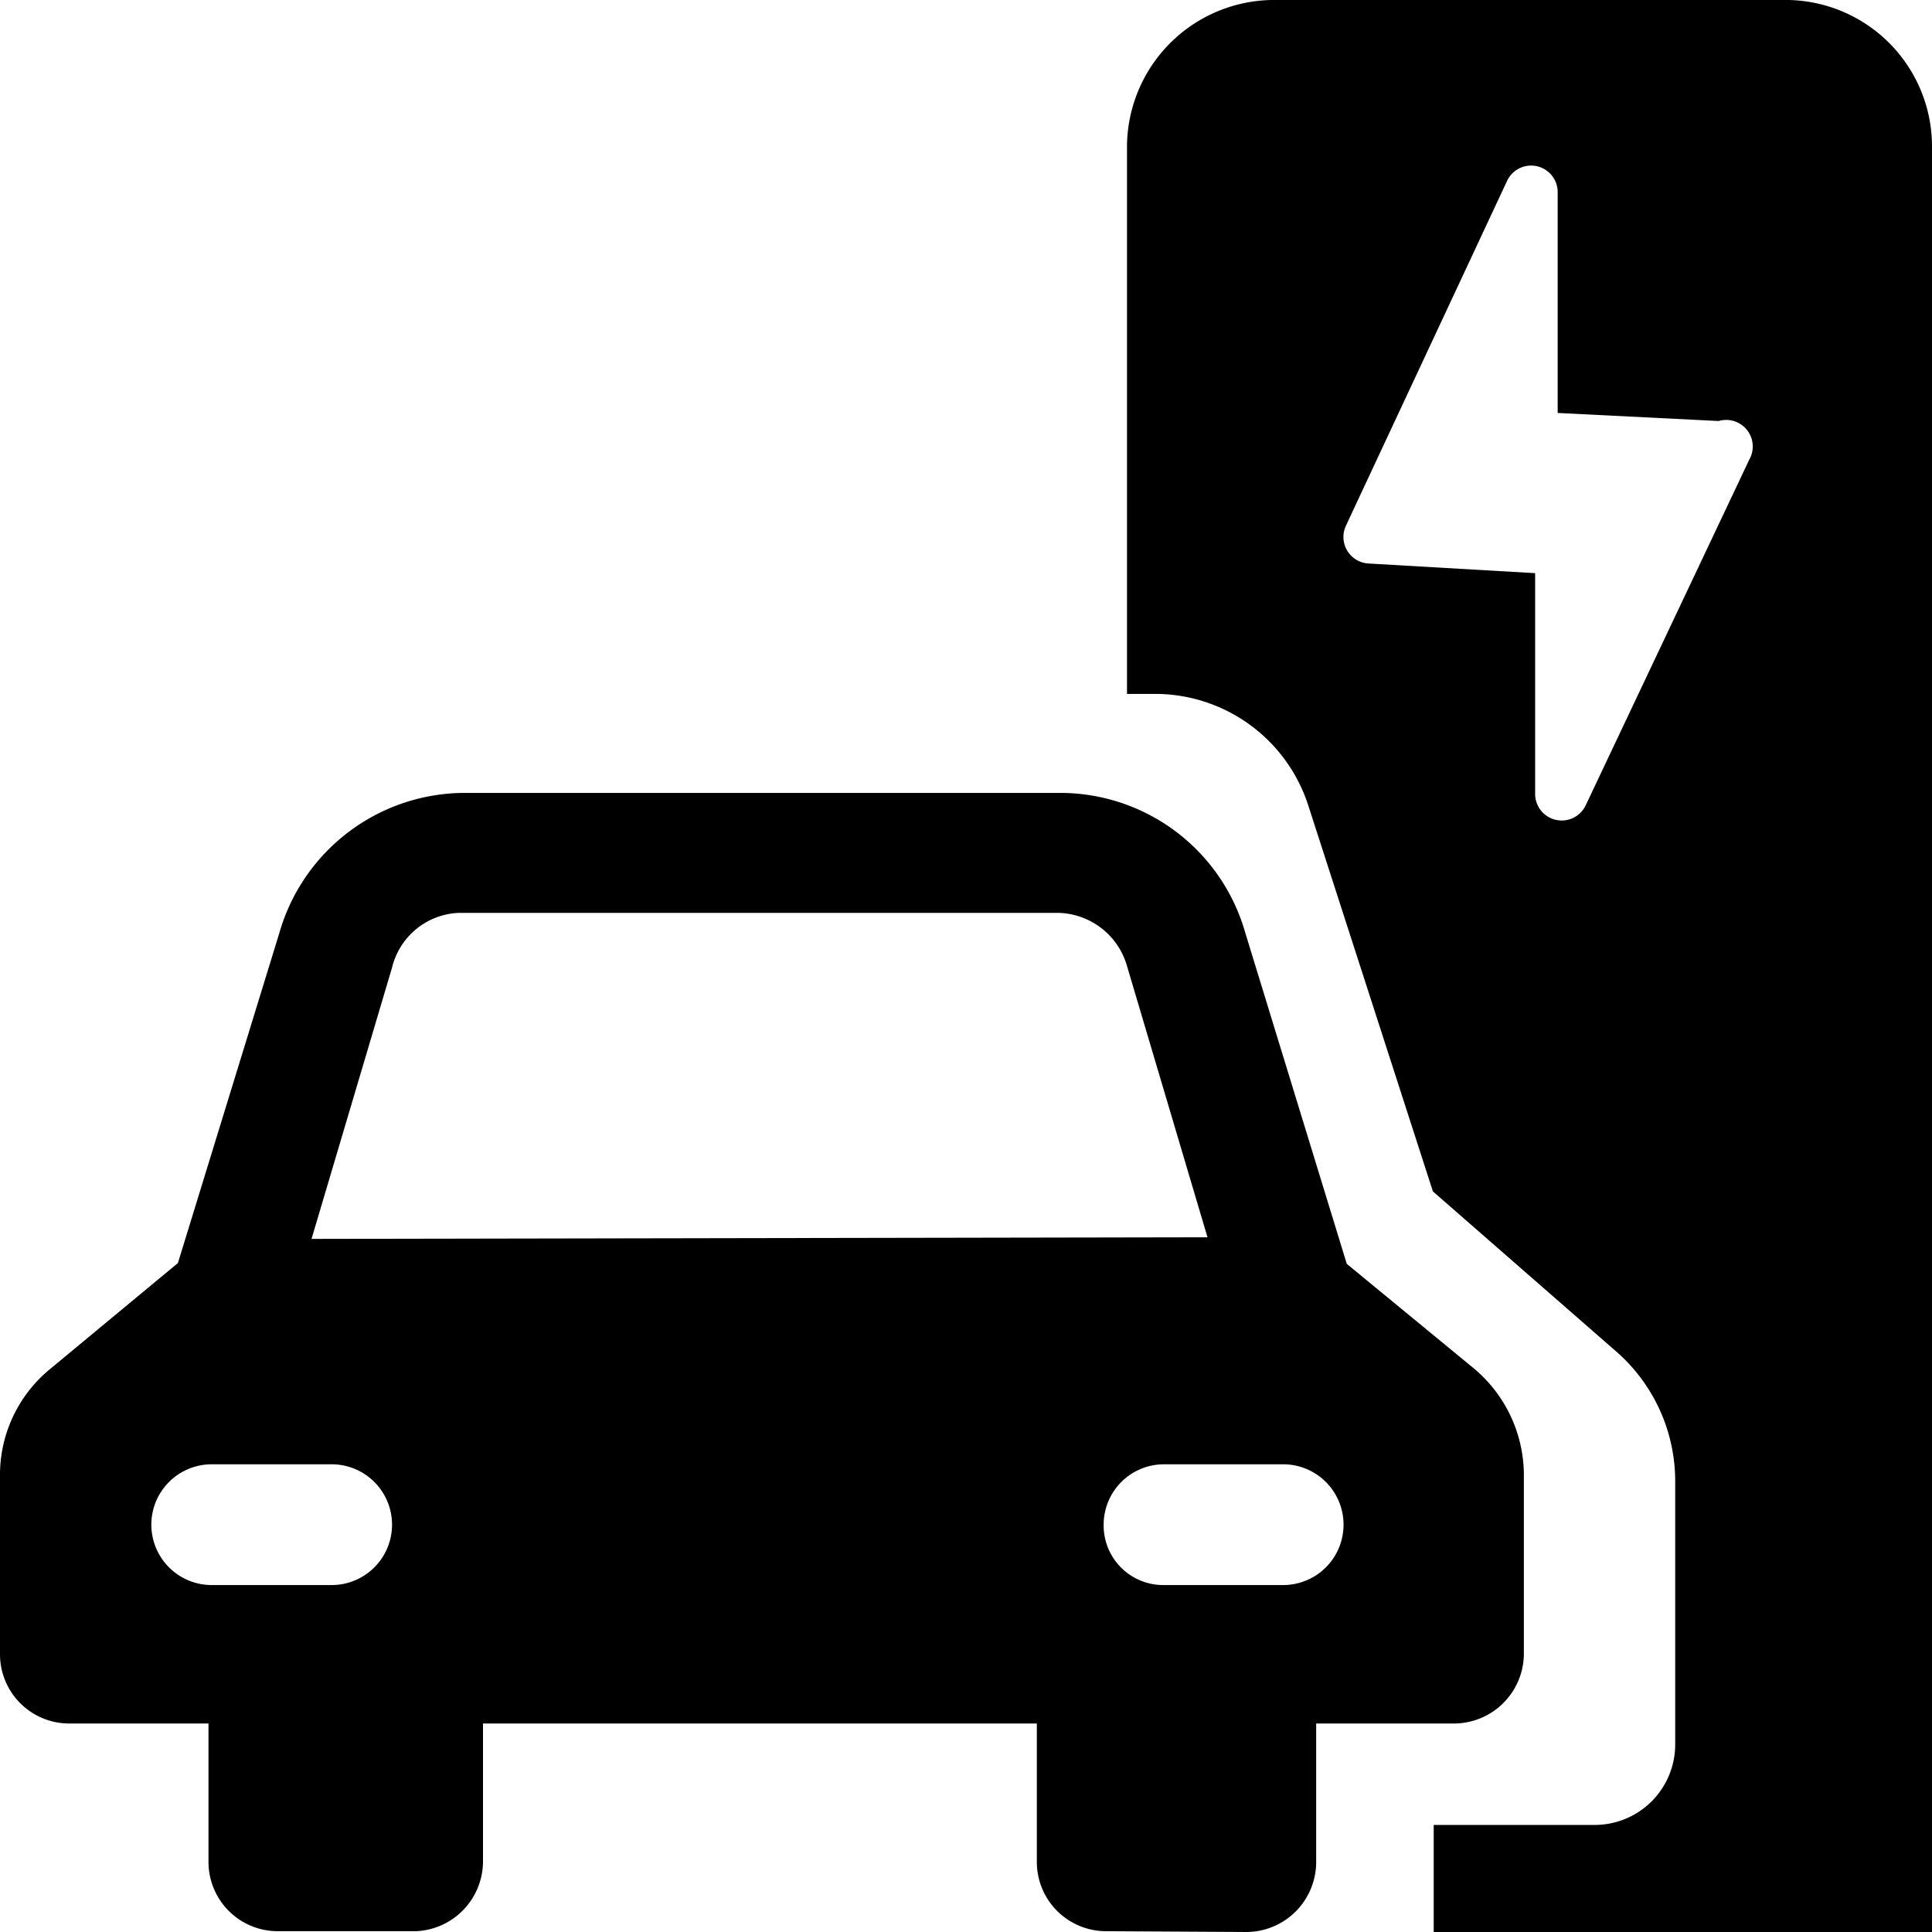
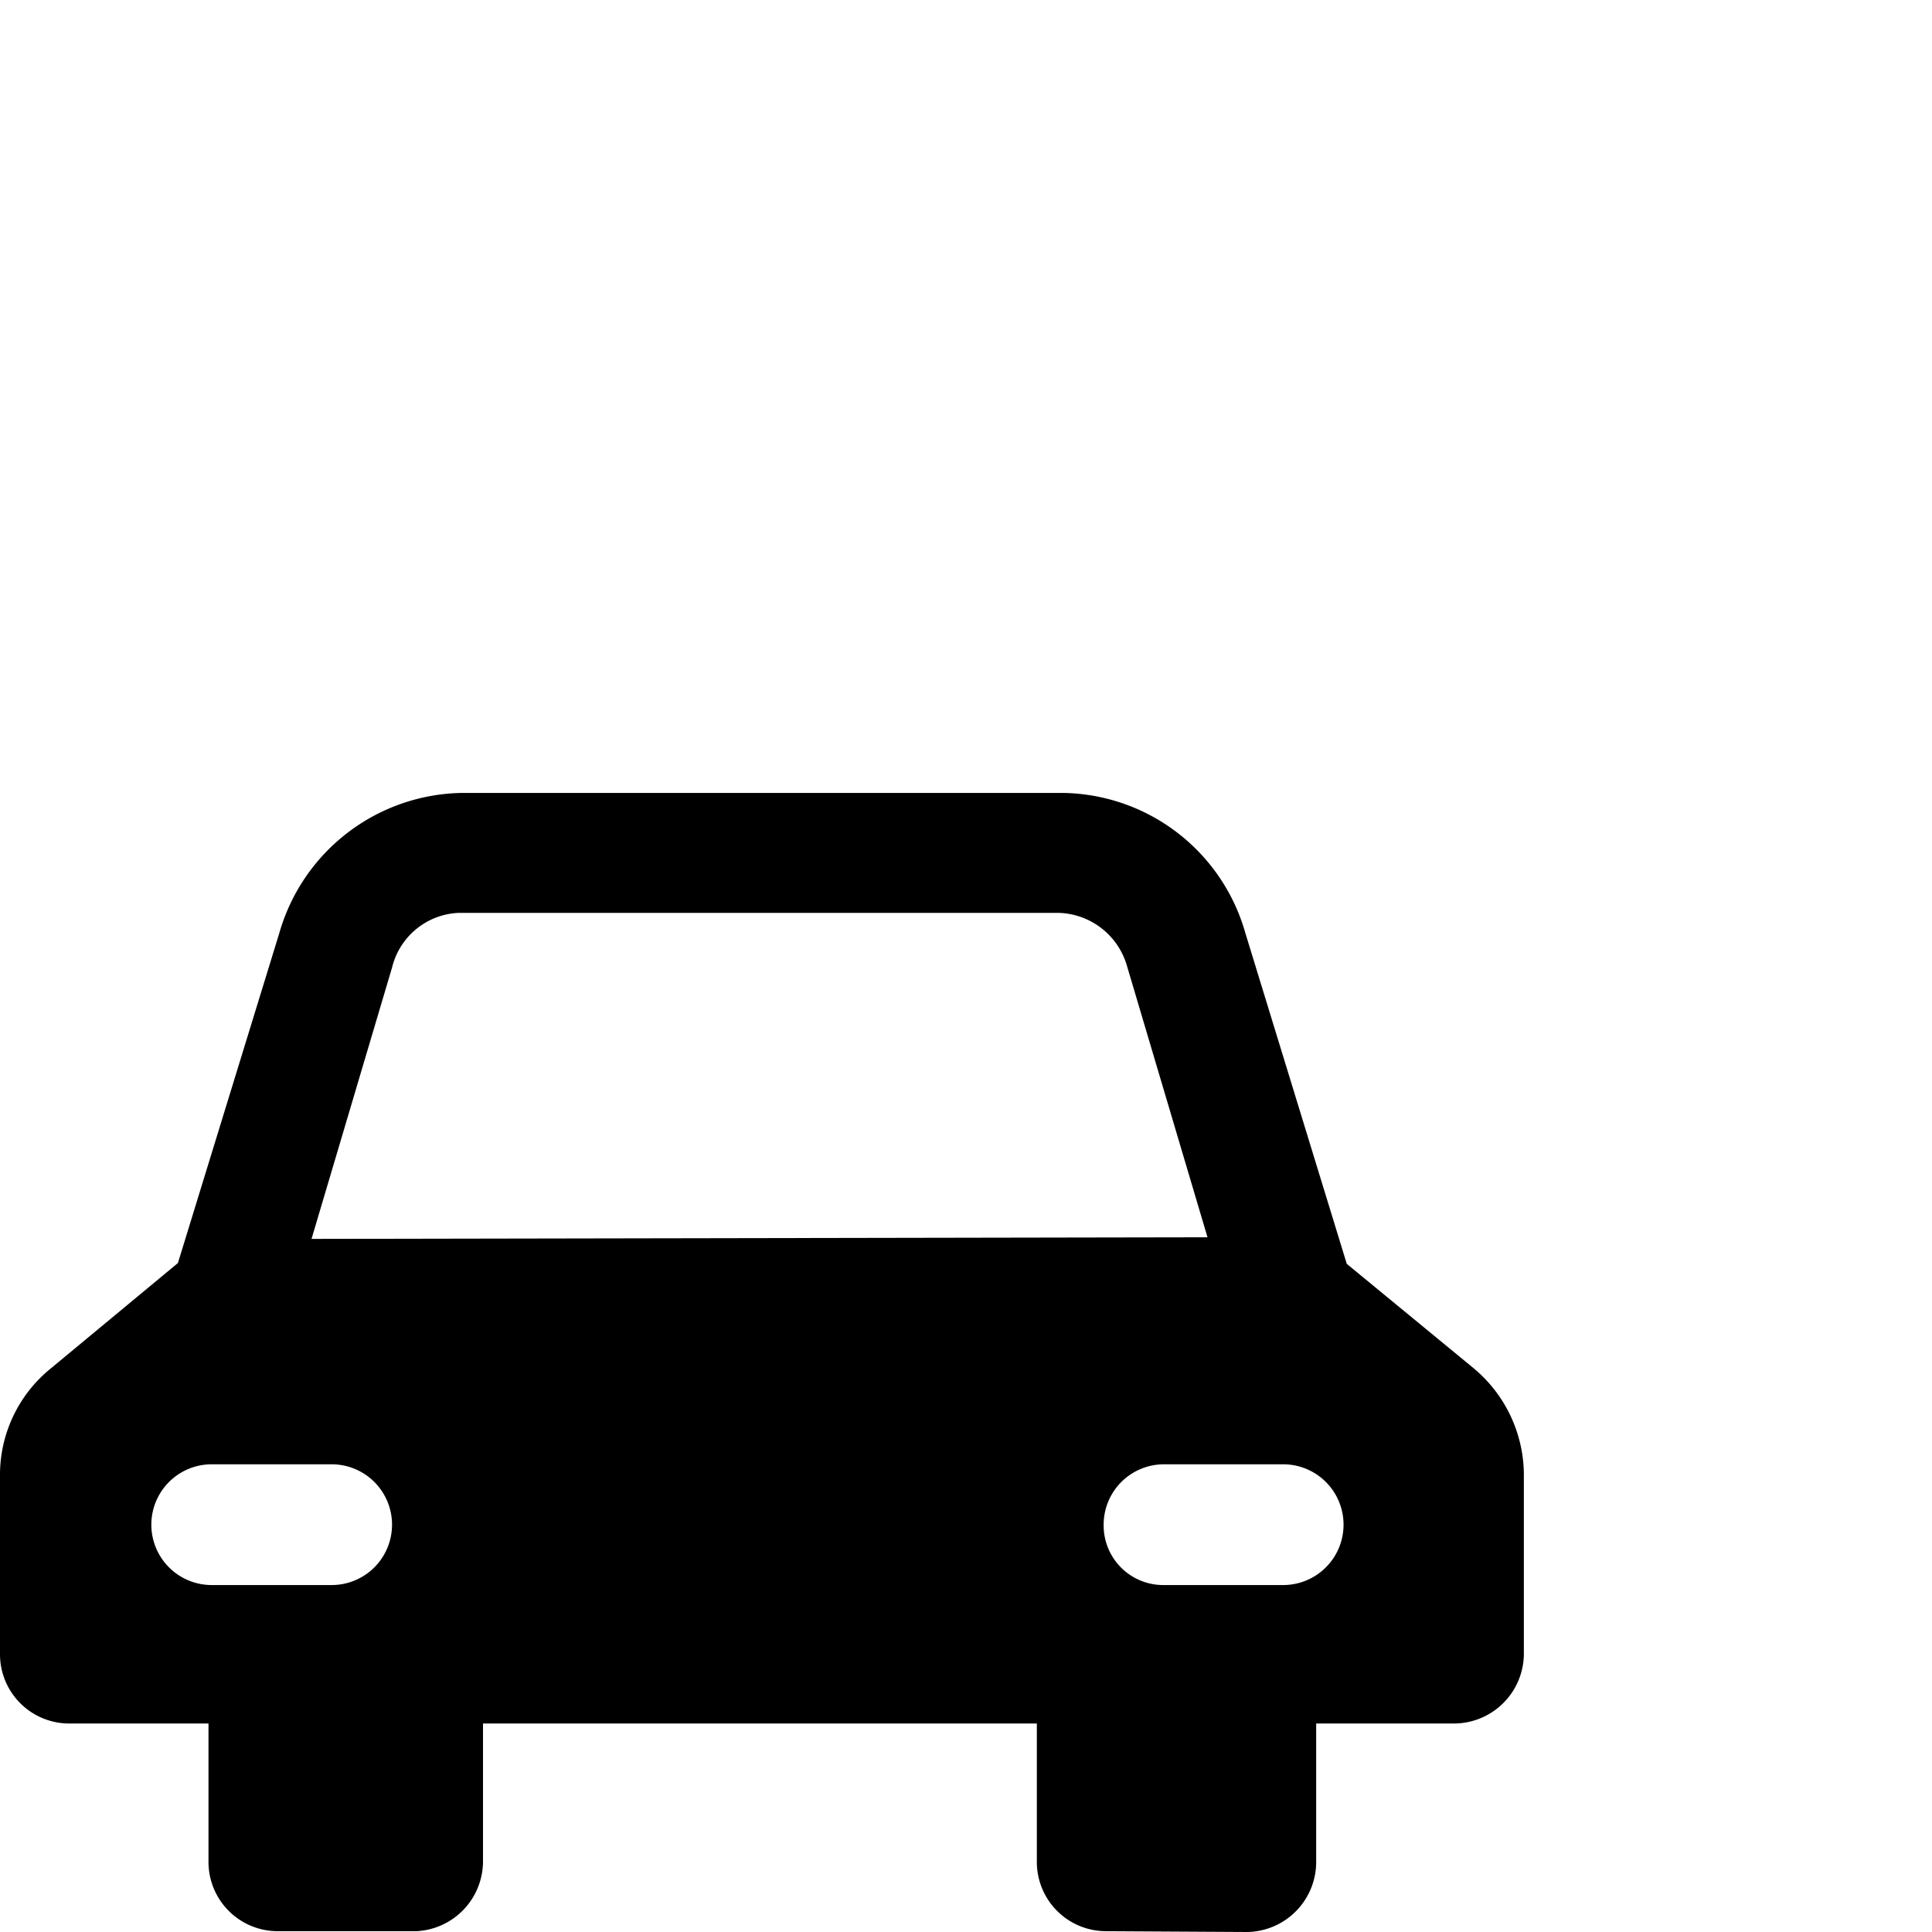
<svg xmlns="http://www.w3.org/2000/svg" viewBox="0 0 24 24">
  <g>
-     <path d="M24 1.83A1.82 1.82 0 0 0 22.14 0h-6.35A1.83 1.83 0 0 0 14 1.83v6.79h0.37A2 2 0 0 1 16.25 10l1.55 4.8 2.29 2a2.14 2.14 0 0 1 0.72 1.6v3.27a1 1 0 0 1 -1 1h-2V24H24Zm-2.27 3.88L19.7 10a0.33 0.33 0 0 1 -0.63 -0.14V7.12L17 7a0.33 0.33 0 0 1 -0.28 -0.47l2 -4.28a0.33 0.33 0 0 1 0.63 0.15v2.73l2 0.1a0.33 0.33 0 0 1 0.38 0.48Z" fill="#000000" stroke-width="1" />
    <path d="M15.49 24a0.87 0.87 0 0 0 0.86 -0.86v-1.73h1.72a0.87 0.87 0 0 0 0.86 -0.86v-2.21a1.73 1.73 0 0 0 -0.62 -1.34l-1.58 -1.3 -1.26 -4.11a2.39 2.39 0 0 0 -2.27 -1.74H5.74a2.4 2.4 0 0 0 -2.27 1.74l-1.26 4.1L0.63 17A1.7 1.7 0 0 0 0 18.34v2.21a0.86 0.86 0 0 0 0.86 0.86h1.73v1.72a0.86 0.86 0 0 0 0.86 0.86h1.72a0.87 0.87 0 0 0 0.83 -0.86v-1.72h6.88v1.72a0.86 0.86 0 0 0 0.86 0.86ZM4.12 19.69H2.63a0.75 0.75 0 1 1 0 -1.5h1.49a0.75 0.75 0 1 1 0 1.5Zm-0.25 -4.3 1 -3.37a0.89 0.89 0 0 1 0.83 -0.68h7.45A0.91 0.91 0 0 1 14 12l1 3.37Zm9.84 3.55a0.75 0.75 0 0 1 0.75 -0.75h1.48a0.75 0.75 0 1 1 0 1.5h-1.48a0.74 0.74 0 0 1 -0.75 -0.75Z" fill="#000000" stroke-width="1" />
  </g>
</svg>